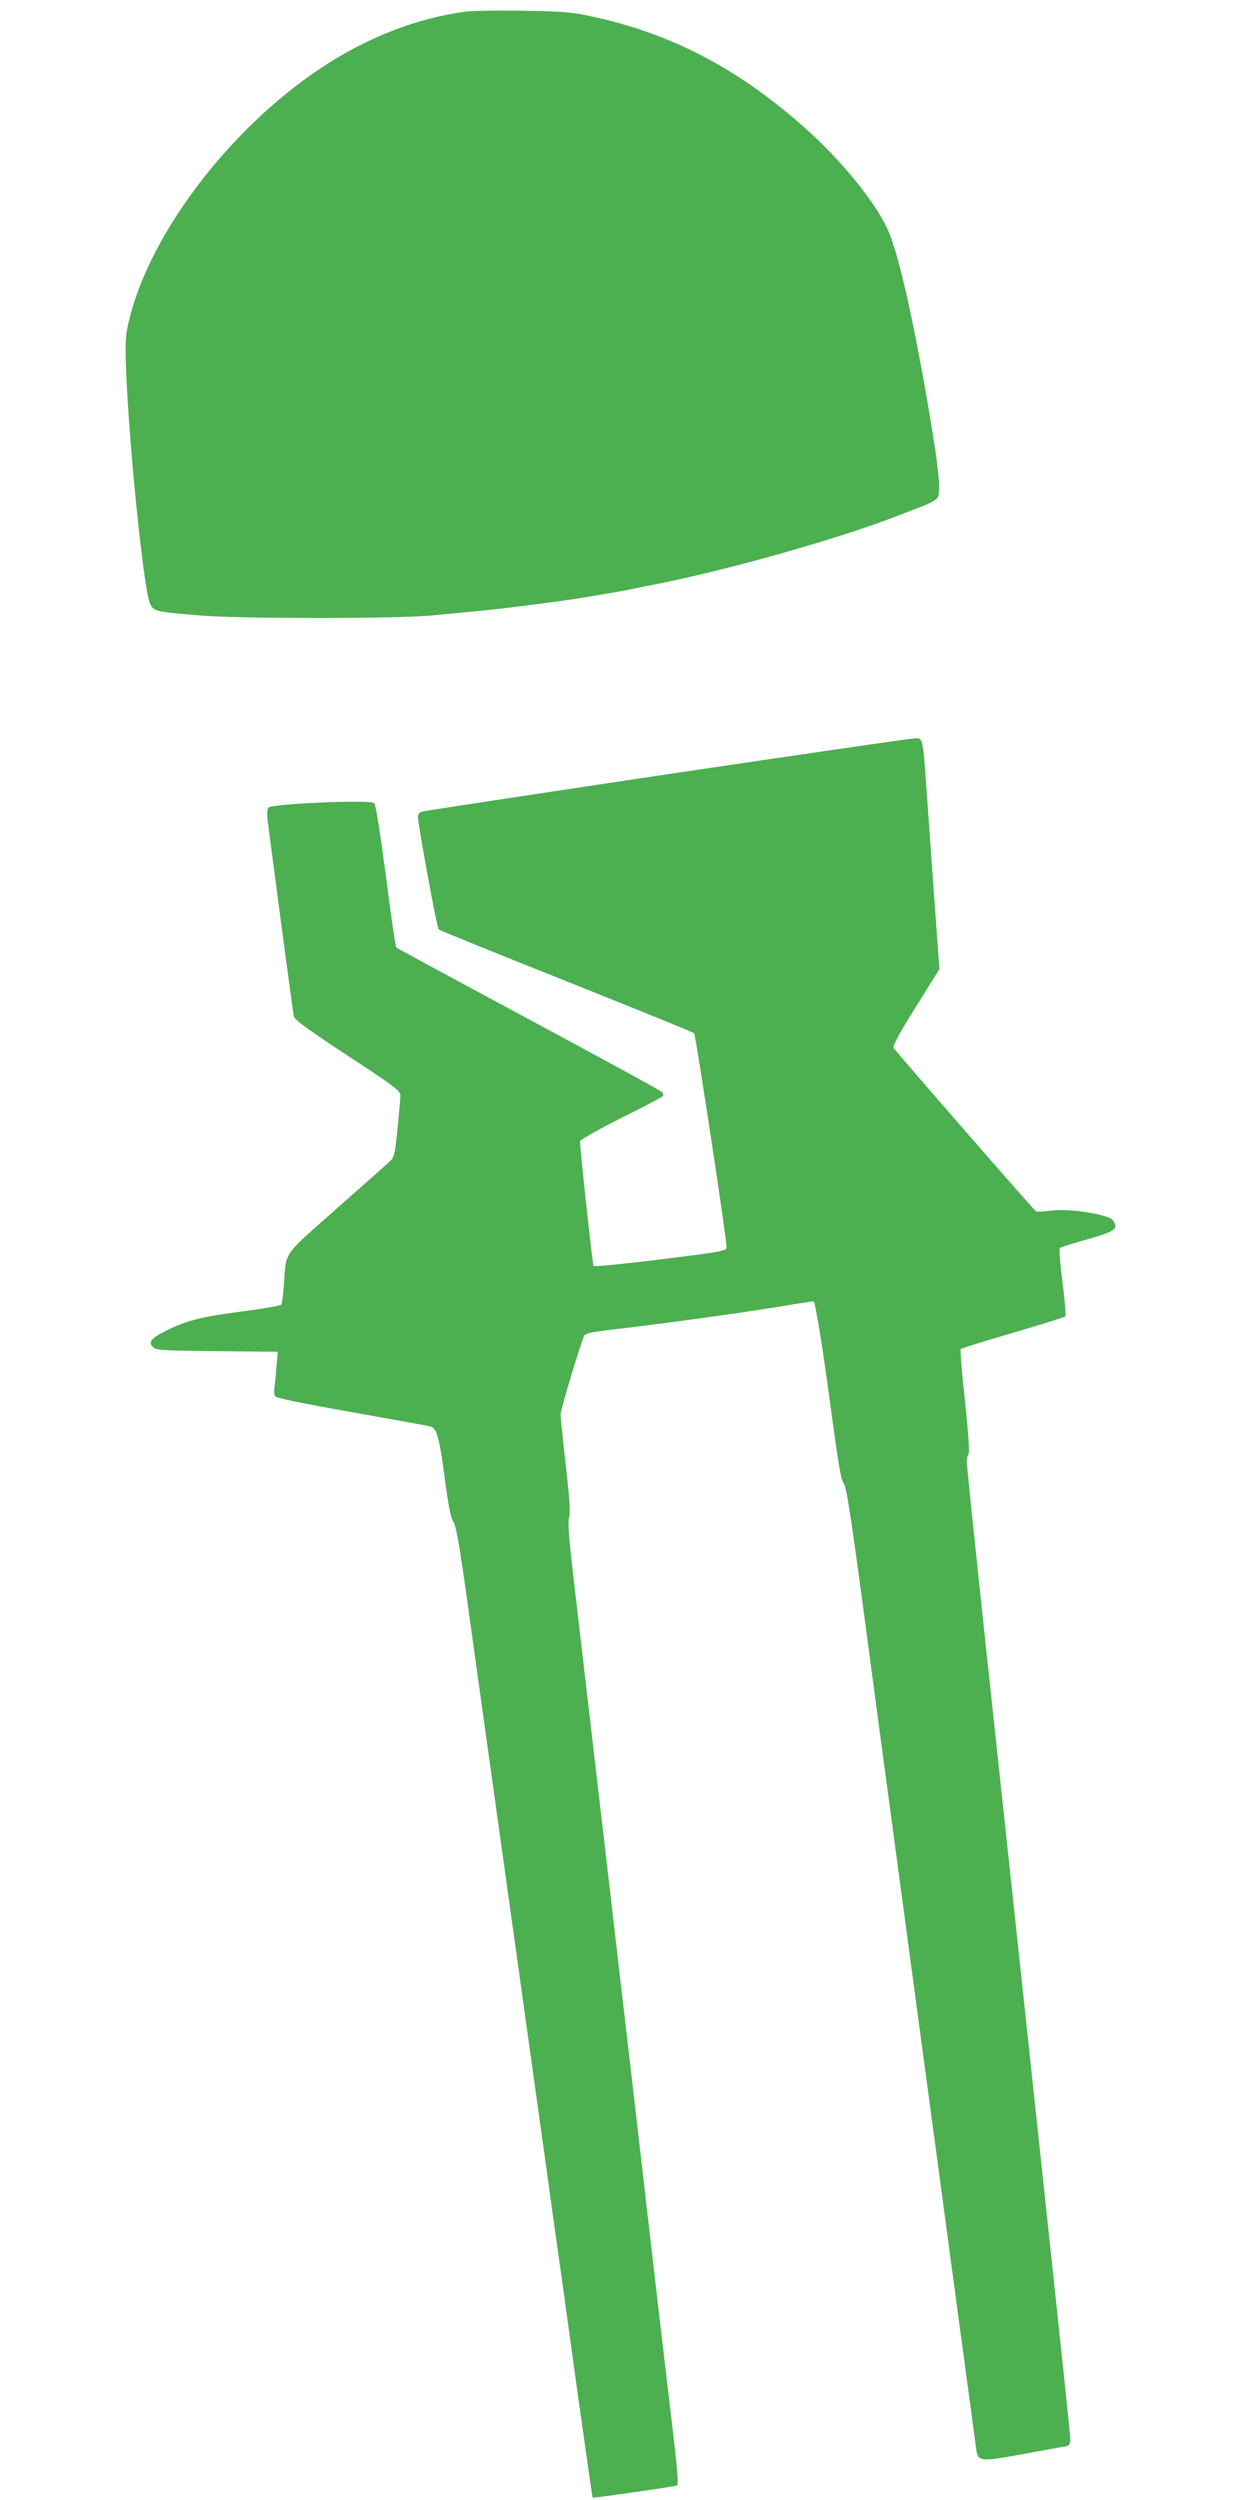
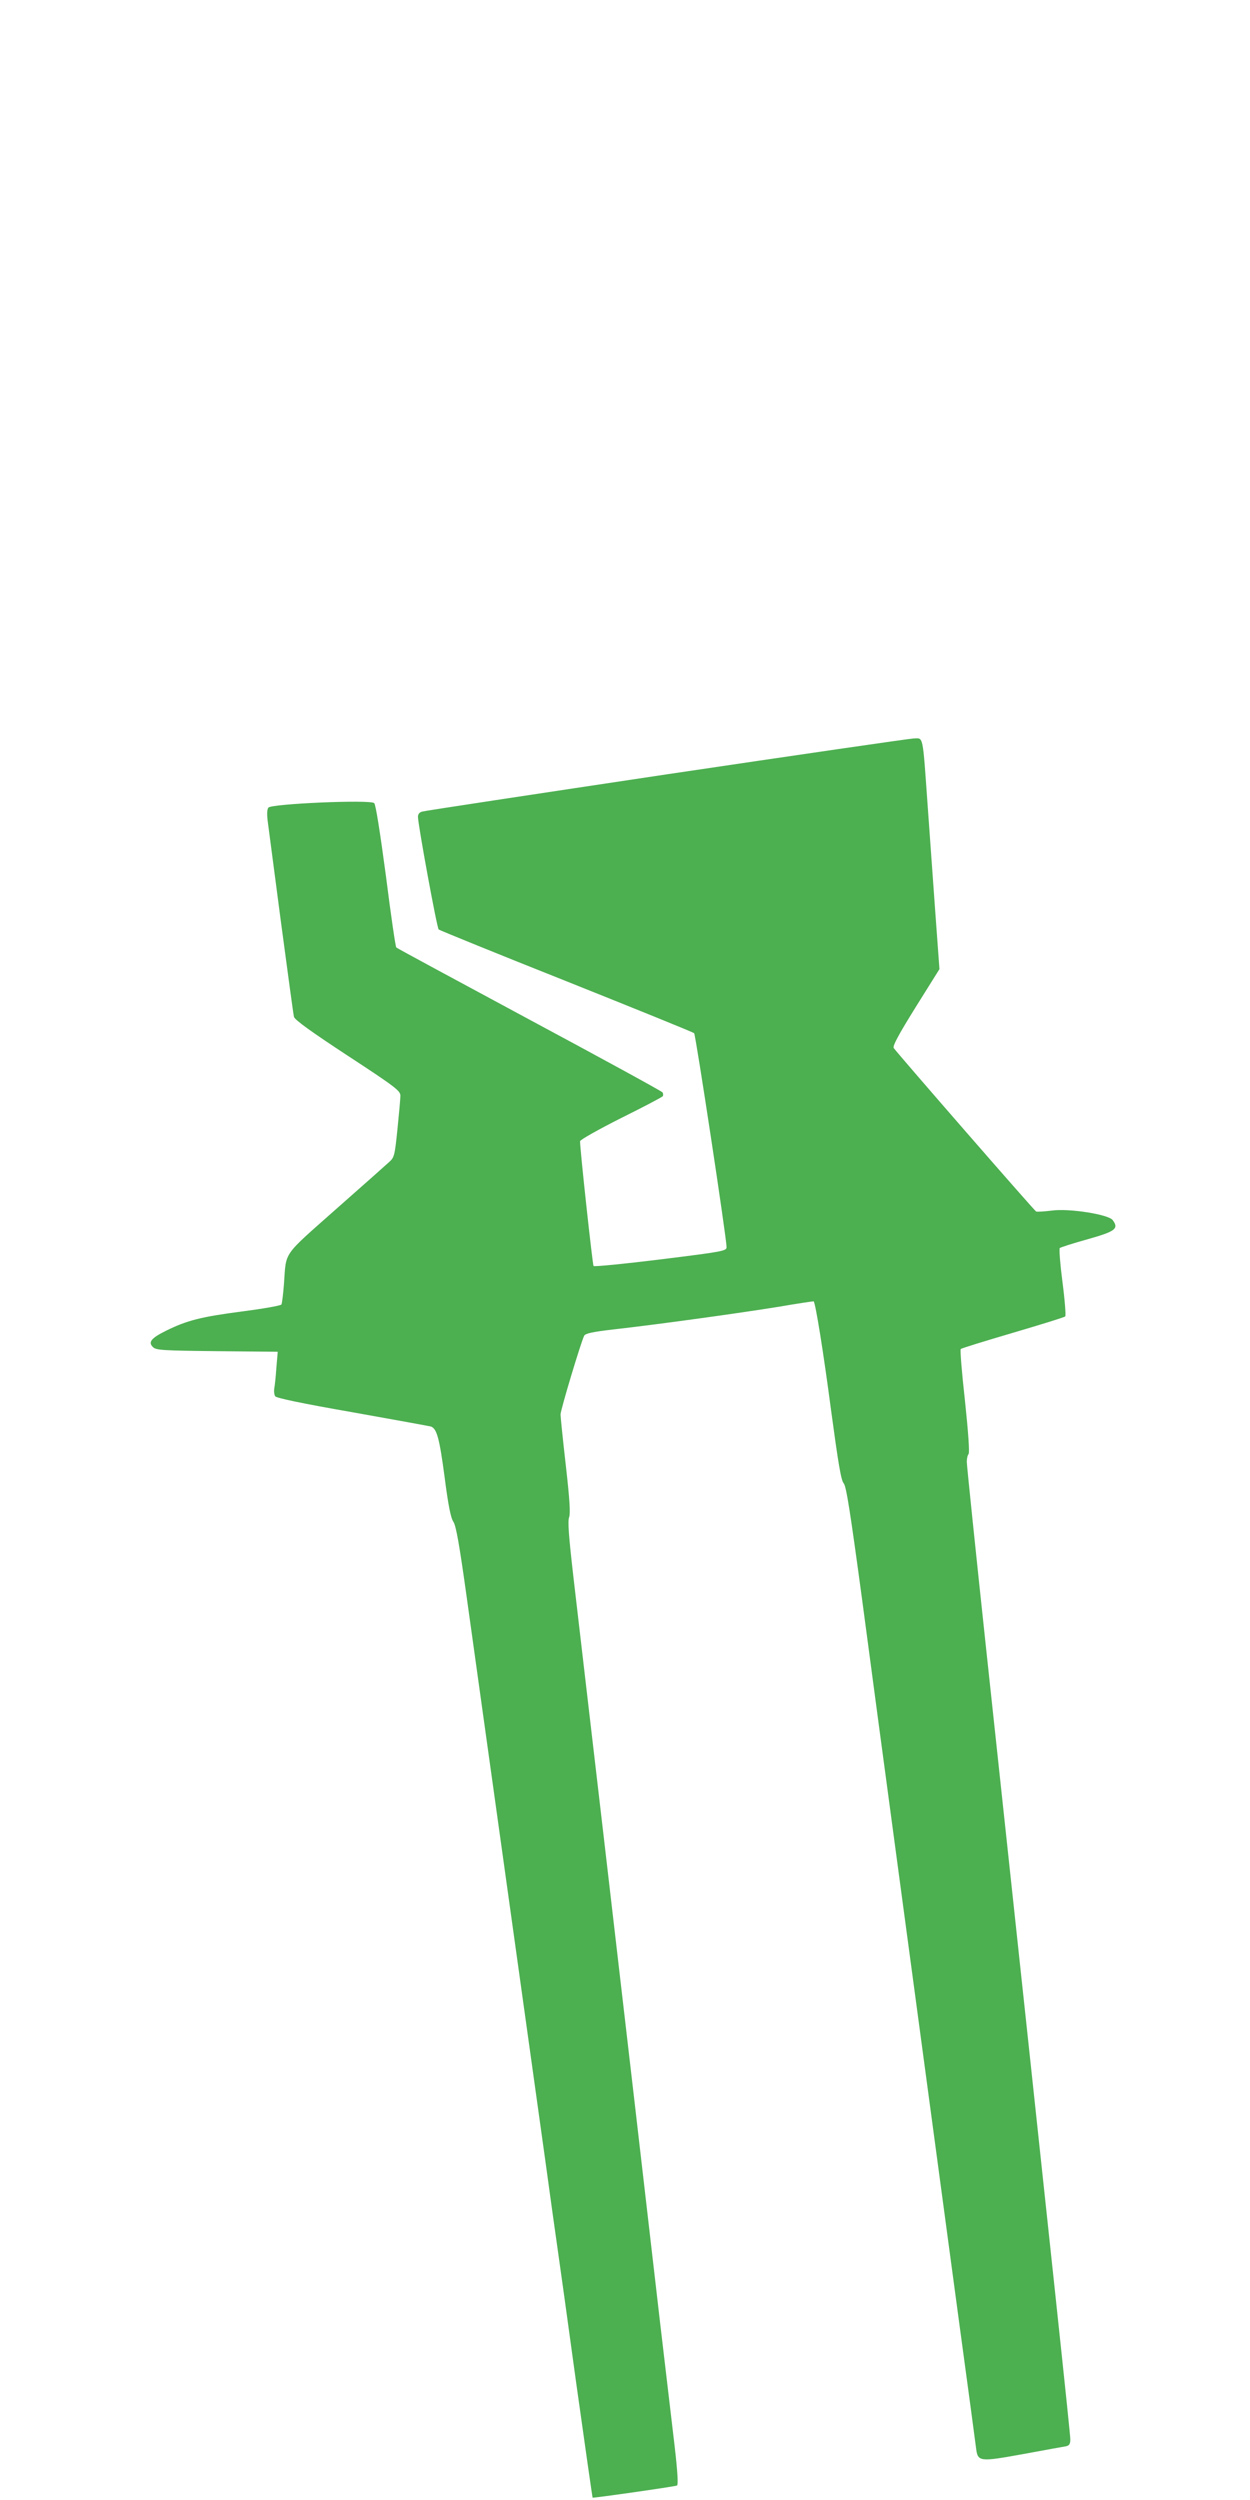
<svg xmlns="http://www.w3.org/2000/svg" version="1.0" width="640pt" height="1280pt" viewBox="0 0 640 1280" preserveAspectRatio="xMidYMid meet">
  <g transform="translate(0,1280) scale(0.1,-0.1)" fill="#4caf50" stroke="none">
-     <path d="M2380 12740 c-246 -34 -493 -129 -724 -280 -493 -322 -921 -897 -1006 -1351 -9 -52 -9 -115 -1 -280 23 -427 90 -1058 119 -1119 20 -41 23 -42 267 -62 208 -16 980 -16 1165 0 303 28 358 34 583 63 139 17 367 55 482 79 22 5 67 14 100 20 370 74 915 228 1215 343 36 14 98 38 138 53 43 16 78 36 84 48 16 29 4 146 -42 421 -78 463 -155 806 -208 934 -62 148 -245 373 -444 548 -339 298 -678 473 -1079 559 -109 23 -152 26 -354 29 -126 2 -259 0 -295 -5z" />
    <path d="M3411 8835 c-673 -101 -1235 -186 -1248 -190 -16 -4 -23 -13 -23 -28 1 -44 97 -568 106 -576 5 -4 299 -124 654 -265 355 -142 649 -261 654 -266 8 -8 166 -1050 166 -1095 0 -20 -16 -23 -337 -63 -186 -23 -340 -38 -344 -34 -5 6 -70 602 -69 639 0 7 94 60 209 118 115 57 212 108 215 113 2 4 2 13 -2 19 -4 6 -311 174 -682 373 -371 200 -678 365 -681 369 -4 3 -28 168 -53 366 -30 224 -52 365 -60 373 -19 19 -526 -3 -542 -23 -7 -10 -8 -34 -3 -72 4 -32 35 -265 68 -518 34 -253 63 -470 66 -481 3 -15 89 -77 275 -199 246 -161 270 -180 270 -205 0 -15 -7 -92 -15 -171 -14 -136 -16 -145 -43 -169 -15 -14 -138 -123 -274 -243 -274 -243 -252 -212 -264 -379 -4 -53 -10 -101 -13 -107 -4 -6 -96 -22 -204 -36 -208 -27 -281 -46 -386 -98 -77 -38 -94 -59 -68 -84 16 -16 47 -18 328 -21 l311 -3 -7 -82 c-3 -45 -8 -93 -11 -107 -2 -14 0 -31 5 -39 6 -9 139 -37 397 -82 214 -38 394 -71 401 -73 30 -12 43 -61 69 -256 19 -148 32 -212 45 -231 14 -20 31 -117 69 -390 28 -200 64 -458 80 -574 32 -230 241 -1727 321 -2300 27 -198 56 -405 64 -460 8 -55 51 -363 95 -685 45 -322 83 -586 84 -588 3 -3 416 56 432 62 7 3 4 64 -12 203 -13 109 -46 392 -74 628 -86 745 -165 1427 -290 2500 -67 572 -136 1166 -154 1320 -24 209 -30 287 -22 307 7 20 3 89 -17 265 -15 131 -27 249 -27 261 0 23 105 372 121 403 6 12 43 20 156 33 230 26 640 83 838 115 98 17 180 29 181 28 10 -11 51 -268 89 -557 37 -273 51 -360 65 -375 13 -16 33 -143 94 -595 90 -680 272 -2028 496 -3695 45 -330 84 -621 87 -646 9 -74 14 -75 241 -34 108 20 207 38 220 40 17 4 22 12 22 36 0 28 -73 713 -430 4038 -55 514 -100 949 -100 966 0 17 4 35 9 40 6 6 -1 108 -18 270 -16 143 -26 263 -22 268 4 4 124 41 267 83 142 42 263 79 268 84 4 4 -2 83 -14 175 -12 92 -18 170 -14 175 5 4 67 24 139 44 146 41 165 55 132 99 -21 29 -222 61 -311 49 -39 -5 -75 -7 -81 -5 -9 4 -708 807 -729 837 -7 10 25 69 112 209 l122 195 -20 274 c-11 150 -29 401 -40 558 -27 378 -21 350 -73 349 -23 -1 -593 -84 -1266 -184z" />
  </g>
</svg>